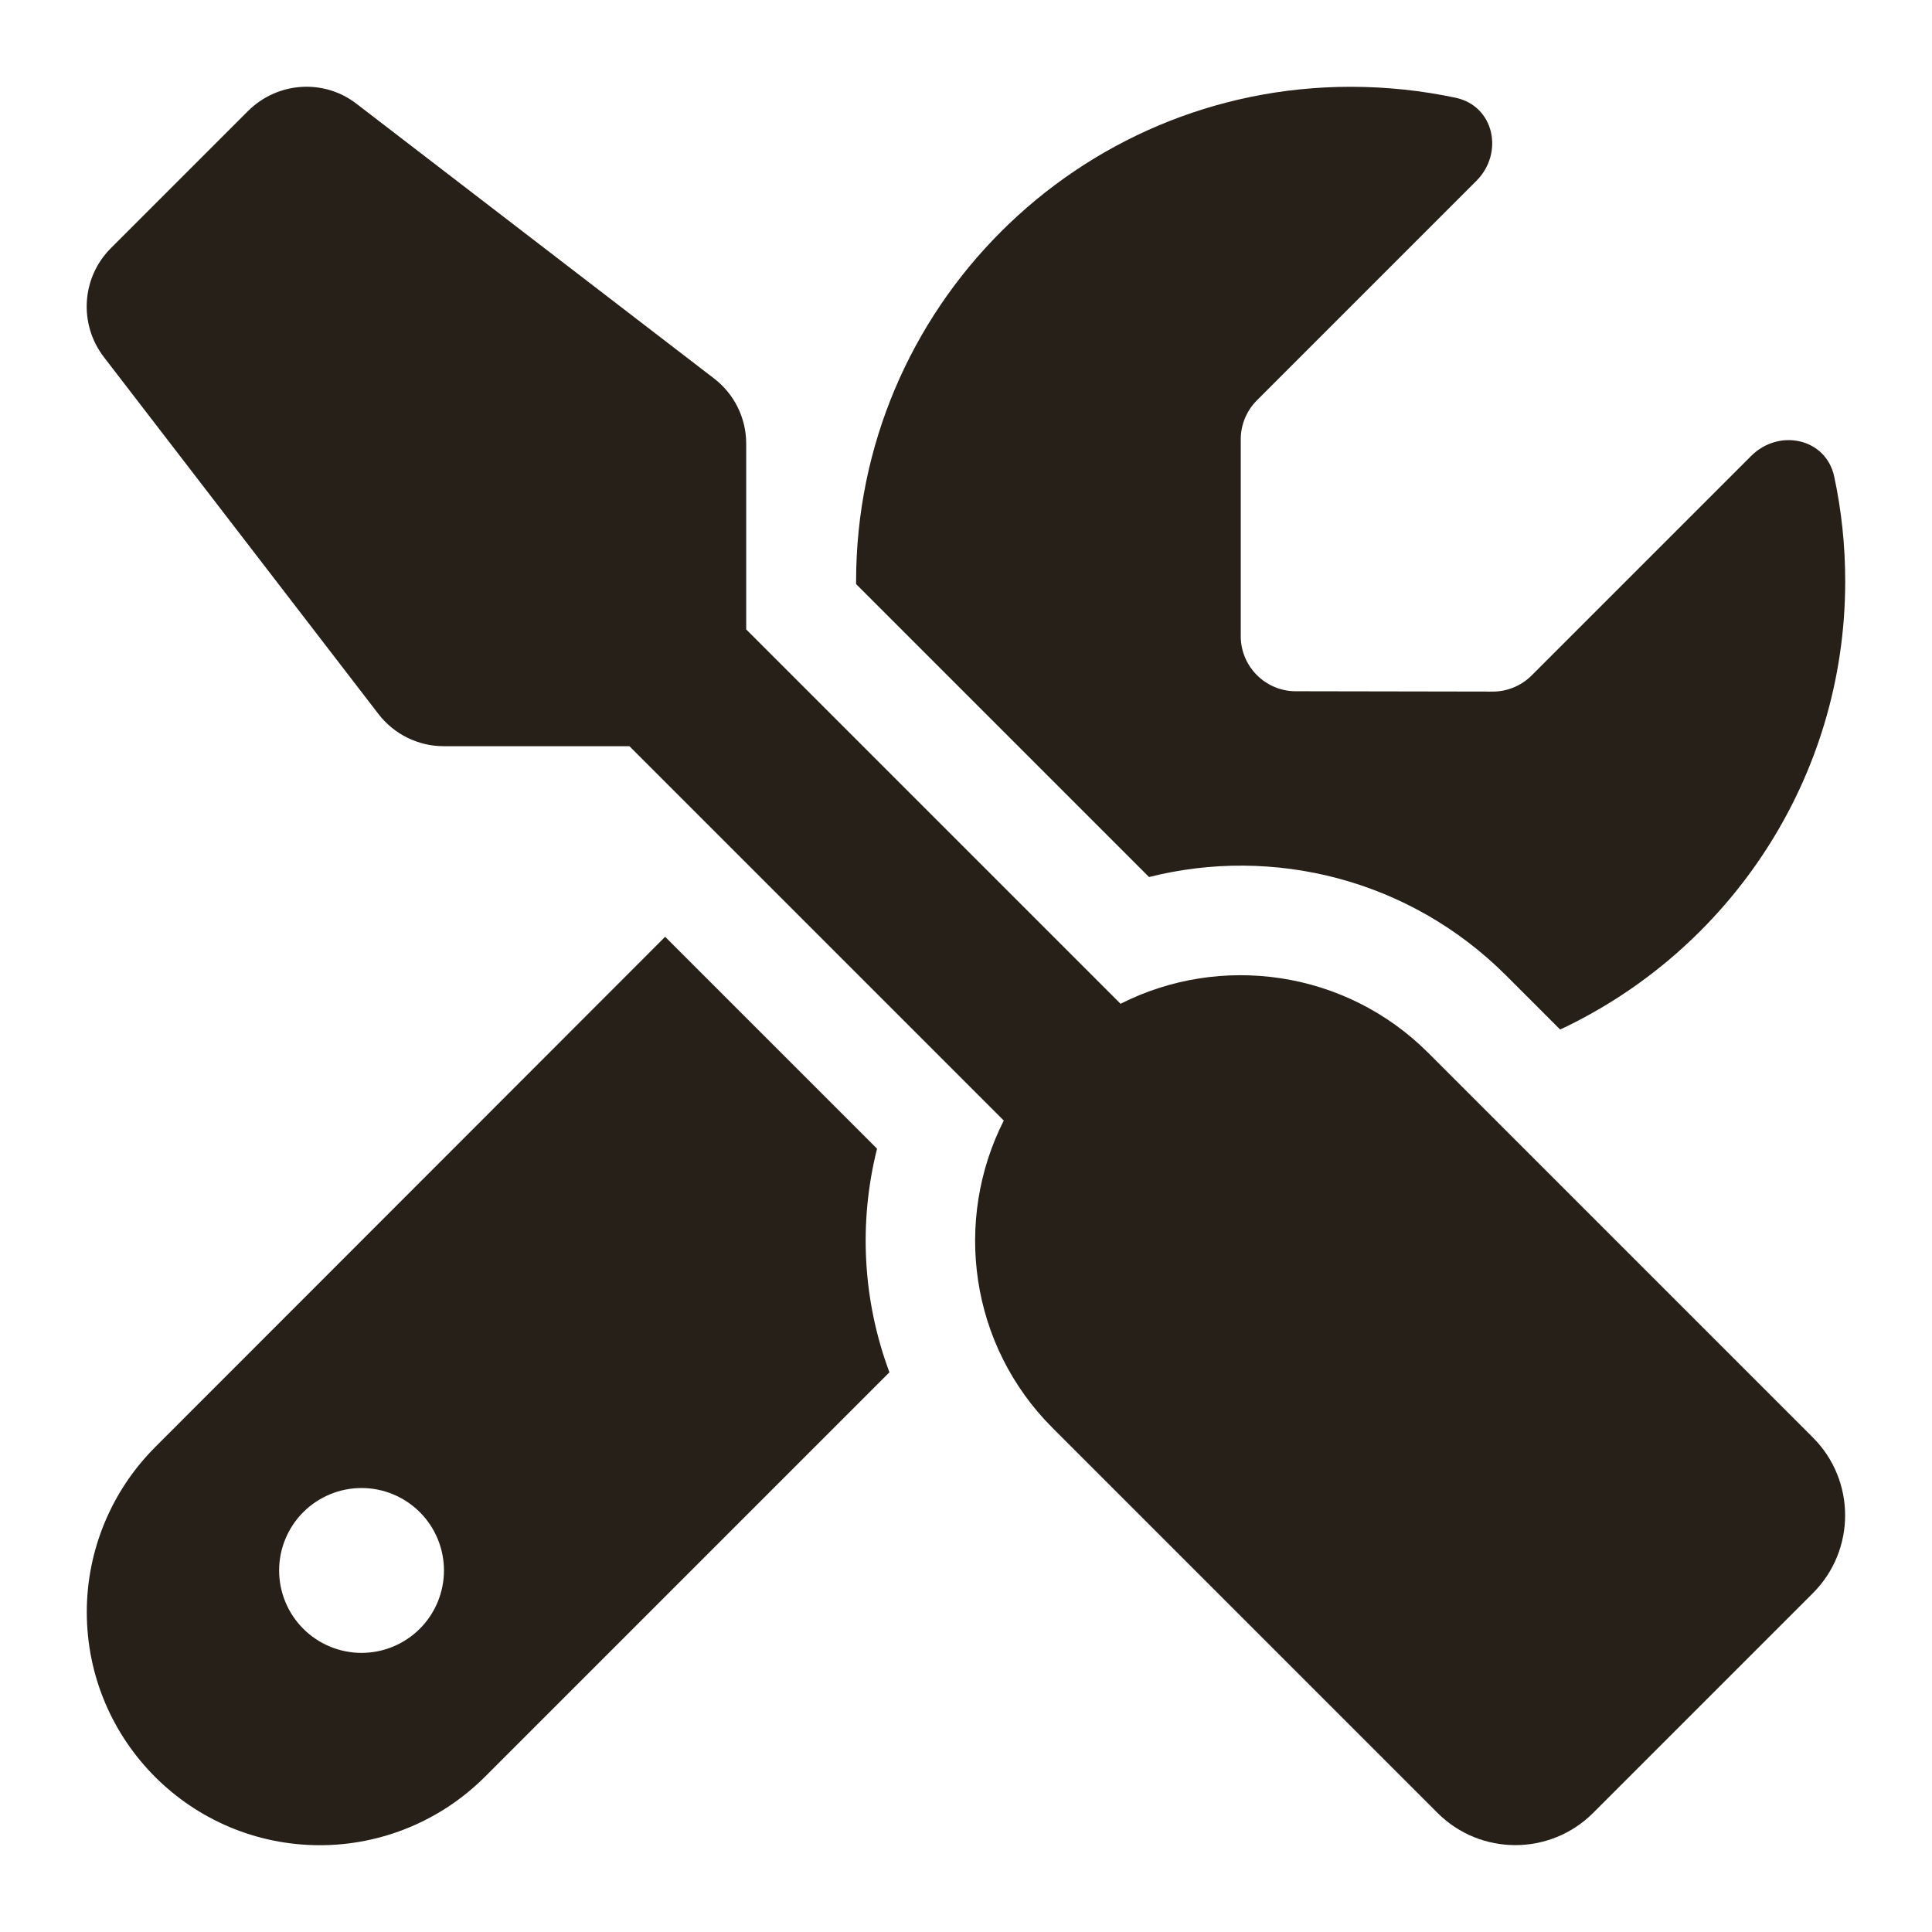
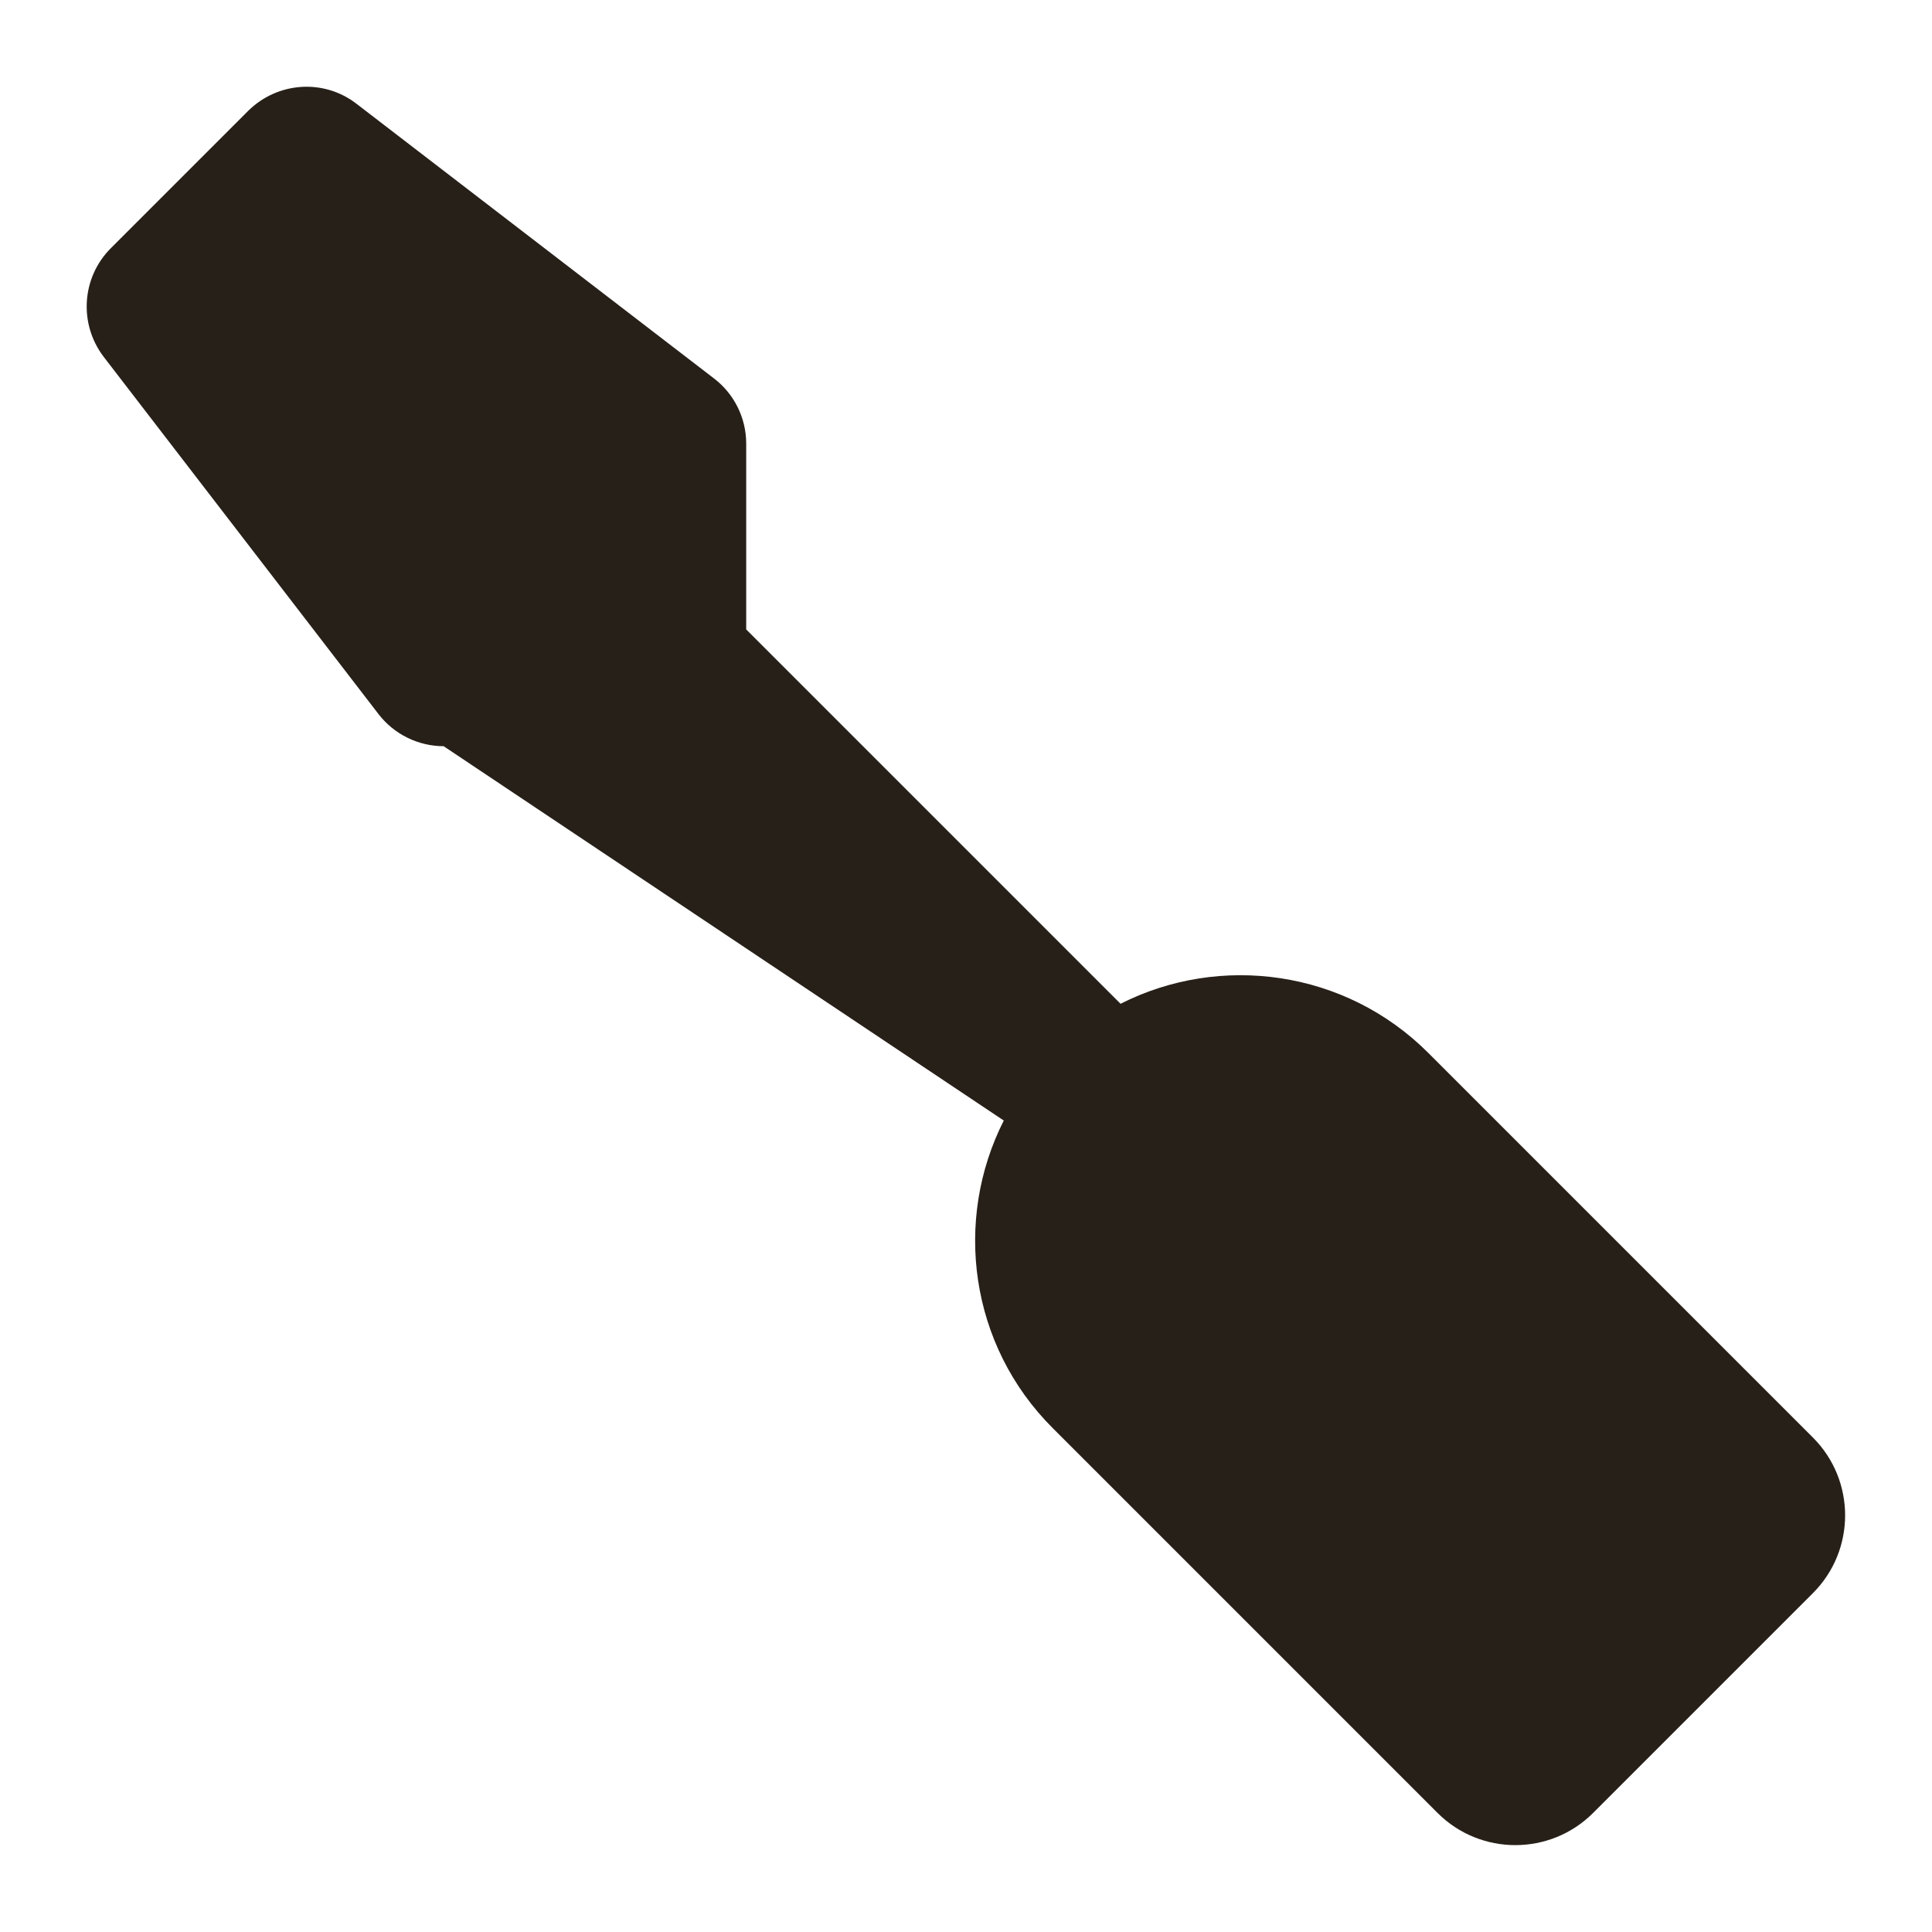
<svg xmlns="http://www.w3.org/2000/svg" width="512" height="512" viewBox="0 0 512 512" fill="none">
  <style>
path { fill: #272019; }
@media (prefers-color-scheme: dark) {
    path { fill: #faf9fc; }
}
</style>
-   <path d="M94.538 27.55C85.892 20.815 73.605 21.634 65.777 29.371L29.371 65.777C21.635 73.513 20.816 85.8 27.46 94.538L100.272 189.194C104.368 194.564 110.83 197.75 117.565 197.75H166.805L266.012 296.957C252.632 323.351 256.91 356.481 279.027 378.507L380.964 480.444C392.341 491.821 410.818 491.821 422.194 480.444L480.444 422.194C491.821 410.817 491.821 392.341 480.444 380.964L378.507 279.027C356.481 257.001 323.352 252.632 296.957 266.011L197.75 166.804V117.565C197.75 110.739 194.564 104.368 189.194 100.272L94.538 27.55Z" fill="#529933" />
-   <path d="M41.112 383.512C29.553 395.071 23 410.817 23 427.2C23 461.331 50.669 489 84.8 489C101.182 489 116.928 482.446 128.487 470.887L235.704 363.671C228.604 344.649 227.512 323.988 232.427 304.42L176.27 248.263L41.112 383.512ZM489 154.062C489 144.505 487.999 135.222 486.087 126.302C483.903 116.108 471.434 113.469 464.062 120.841L405.903 179C403.172 181.731 399.441 183.278 395.618 183.278L343.375 183.187C335.366 183.187 328.813 176.634 328.813 168.625V116.382C328.813 112.559 330.36 108.827 333.09 106.097L391.249 47.938C398.622 40.566 395.982 28.096 385.788 25.912C376.778 24.001 367.494 23 357.938 23C285.58 23 226.875 81.705 226.875 154.062V154.79L304.511 232.426C337.277 224.144 373.501 232.882 399.168 258.548L413.457 272.837C458.055 251.904 489 206.578 489 154.062ZM73.969 416.187C73.969 410.394 76.27 404.838 80.367 400.741C84.463 396.645 90.019 394.343 95.812 394.343C101.606 394.343 107.162 396.645 111.258 400.741C115.355 404.838 117.656 410.394 117.656 416.187C117.656 421.98 115.355 427.536 111.258 431.633C107.162 435.729 101.606 438.031 95.812 438.031C90.019 438.031 84.463 435.729 80.367 431.633C76.27 427.536 73.969 421.98 73.969 416.187Z" fill="#336699" />
+   <path d="M94.538 27.55C85.892 20.815 73.605 21.634 65.777 29.371L29.371 65.777C21.635 73.513 20.816 85.8 27.46 94.538L100.272 189.194C104.368 194.564 110.83 197.75 117.565 197.75L266.012 296.957C252.632 323.351 256.91 356.481 279.027 378.507L380.964 480.444C392.341 491.821 410.818 491.821 422.194 480.444L480.444 422.194C491.821 410.817 491.821 392.341 480.444 380.964L378.507 279.027C356.481 257.001 323.352 252.632 296.957 266.011L197.75 166.804V117.565C197.75 110.739 194.564 104.368 189.194 100.272L94.538 27.55Z" fill="#529933" />
</svg>